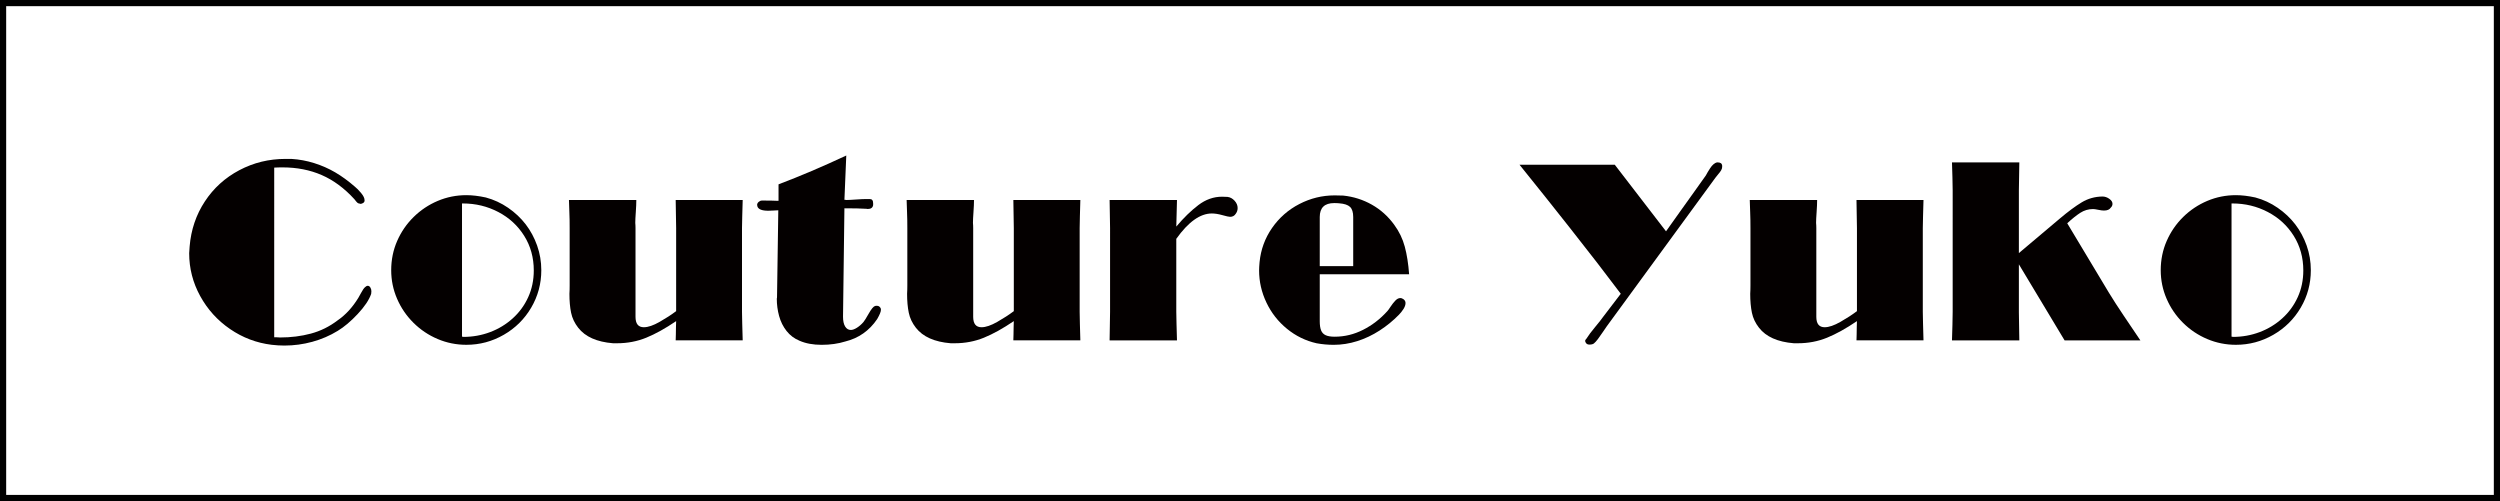
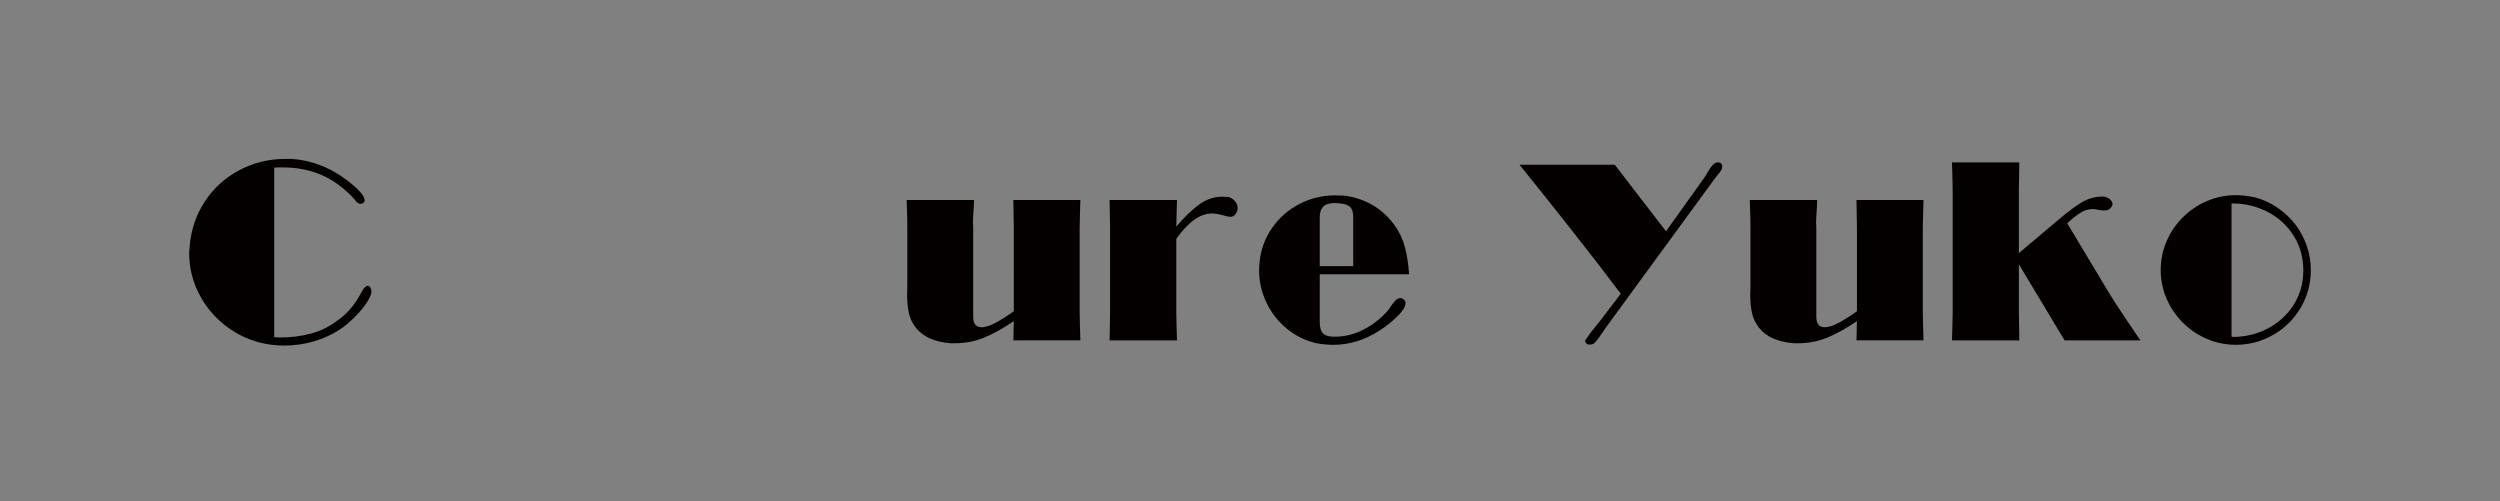
<svg xmlns="http://www.w3.org/2000/svg" version="1.1" id="レイヤー_1" width="405.166" height="81.208" viewBox="0 0 405.166 81.208" overflow="visible" enable-background="new 0 0 405.166 81.208" xml:space="preserve">
  <rect x="0" y="0" width="405.166" height="81.208" fill="#808080" stroke="none" />
  <g>
-     <rect x="0.5" y="0.5" fill="#FFFFFF" stroke="#000000" width="404.166" height="80.208" />
    <g>
      <path fill="#040000" d="M44.44,54.656c0.213,0,0.385,0.003,0.516,0.01s0.271,0.016,0.422,0.028c1.775,0,3.444-0.21,5.007-0.629    c1.563-0.42,3-1.13,4.313-2.131c1.3-0.889,2.425-2.109,3.375-3.662c0.05-0.063,0.196-0.325,0.44-0.788    c0.243-0.463,0.459-0.776,0.646-0.938c0.15-0.15,0.3-0.227,0.45-0.227c0.162,0,0.3,0.092,0.412,0.273s0.169,0.385,0.169,0.609    c0,0.176-0.013,0.32-0.037,0.432c-0.338,0.977-1.066,2.063-2.185,3.258c-1.119,1.195-2.197,2.105-3.234,2.73    c-1.263,0.776-2.635,1.367-4.116,1.774c-1.481,0.406-2.99,0.61-4.527,0.61c-0.675,0-1.362-0.043-2.063-0.125    c-2.45-0.301-4.697-1.15-6.741-2.552c-2.044-1.4-3.659-3.186-4.847-5.355s-1.781-4.48-1.781-6.932c0-0.112,0.013-0.3,0.038-0.563    c0.024-0.263,0.037-0.444,0.037-0.544c0.225-2.701,1.047-5.129,2.466-7.287s3.281-3.845,5.587-5.064    c2.307-1.219,4.797-1.829,7.473-1.829h0.956c1.262,0.075,2.499,0.303,3.712,0.684s2.347,0.881,3.403,1.499    c1.056,0.618,2.115,1.39,3.178,2.314c0.313,0.25,0.653,0.597,1.022,1.04c0.368,0.443,0.553,0.828,0.553,1.152v0.075    c0,0.15-0.075,0.275-0.225,0.375c-0.15,0.1-0.307,0.15-0.469,0.15l-0.075-0.037c-0.162-0.012-0.294-0.062-0.394-0.148    c-0.101-0.086-0.263-0.277-0.487-0.573c-1.625-1.781-3.391-3.086-5.297-3.914s-4.022-1.242-6.347-1.242    c-0.275,0-0.51,0.003-0.703,0.009c-0.194,0.006-0.41,0.016-0.647,0.028V54.656z" />
-       <path fill="#040000" d="M63.401,43.793c0-1.687,0.321-3.267,0.966-4.741s1.536-2.771,2.675-3.889s2.44-1.986,3.904-2.605    c1.464-0.618,3.009-0.928,4.636-0.928c0.951,0,2.002,0.125,3.153,0.375c1.302,0.35,2.509,0.909,3.623,1.677    c1.113,0.769,2.061,1.662,2.843,2.68c0.782,1.019,1.398,2.165,1.85,3.439c0.45,1.274,0.676,2.605,0.676,3.992    c0,2.187-0.545,4.207-1.634,6.063s-2.571,3.323-4.448,4.404c-1.877,1.08-3.897,1.621-6.063,1.621    c-1.627,0-3.178-0.313-4.654-0.938s-2.784-1.502-3.923-2.633s-2.024-2.43-2.656-3.898C63.717,46.946,63.401,45.405,63.401,43.793z     M74.876,32.975v21.587c0.05,0,0.091,0.003,0.122,0.01s0.065,0.016,0.104,0.028c1.516,0,2.959-0.26,4.331-0.777    s2.593-1.261,3.664-2.229c1.071-0.967,1.907-2.111,2.509-3.436c0.602-1.322,0.902-2.764,0.902-4.325    c0-2.084-0.518-3.954-1.551-5.607s-2.434-2.942-4.199-3.866c-1.767-0.924-3.677-1.386-5.731-1.386H74.876z" />
-       <path fill="#040000" d="M120.366,32.412c-0.025,1.024-0.051,1.912-0.075,2.661c-0.025,0.75-0.038,1.381-0.038,1.893v13.586    c0,0.513,0.013,1.152,0.038,1.921c0.024,0.769,0.05,1.664,0.075,2.689h-10.861c0.013-0.223,0.021-0.539,0.028-0.947    c0.006-0.408,0.013-0.816,0.019-1.226c0.006-0.408,0.016-0.724,0.028-0.946c-1.751,1.189-3.364,2.085-4.84,2.686    c-1.476,0.602-3.052,0.902-4.727,0.902h-0.657c-2.626-0.213-4.508-1.05-5.646-2.512c-0.588-0.75-0.973-1.562-1.154-2.436    c-0.182-0.875-0.271-1.899-0.271-3.074c0.013-0.225,0.021-0.431,0.028-0.618c0.006-0.188,0.009-0.419,0.009-0.693v-9.333    c0-0.674-0.003-1.108-0.009-1.302c-0.007-0.193-0.02-0.622-0.038-1.284s-0.041-1.318-0.065-1.968h10.917    c0,0.525-0.028,1.179-0.084,1.961c-0.057,0.782-0.085,1.367-0.085,1.754c0.013,0.15,0.021,0.285,0.028,0.404    c0.006,0.119,0.01,0.266,0.01,0.441v14.375c0,1.126,0.45,1.689,1.351,1.689c0.688,0,1.541-0.291,2.561-0.873    c1.019-0.582,1.91-1.16,2.673-1.736V36.973c0-0.513-0.013-1.276-0.038-2.29c-0.024-1.014-0.037-1.771-0.037-2.271H120.366z" />
-       <path fill="#040000" d="M137.153,25.203c-0.15,3.271-0.251,5.662-0.301,7.172c0.063,0,0.115,0.003,0.159,0.01    s0.091,0.016,0.142,0.028c0.325,0,0.844-0.026,1.558-0.078c0.713-0.052,1.27-0.078,1.67-0.078h0.582    c0.362,0,0.544,0.231,0.544,0.694v0.281c-0.063,0.426-0.356,0.638-0.882,0.638c-0.063-0.012-0.119-0.021-0.169-0.028    s-0.112-0.01-0.188-0.01c-0.738-0.05-1.877-0.075-3.416-0.075l-0.226,17.56c0,0.699,0.116,1.234,0.348,1.604    s0.534,0.553,0.91,0.553c0.287,0,0.622-0.121,1.004-0.365s0.729-0.547,1.042-0.91c0.162-0.188,0.45-0.646,0.863-1.379    c0.413-0.73,0.751-1.141,1.014-1.229c0.05-0.013,0.1-0.021,0.149-0.028c0.05-0.006,0.106-0.009,0.169-0.009    c0.163,0,0.301,0.05,0.413,0.149s0.188,0.218,0.226,0.355v0.188c0,0.274-0.2,0.761-0.601,1.46    c-1.276,1.885-2.997,3.096-5.161,3.633c-1.164,0.361-2.446,0.543-3.848,0.543c-1.376,0-2.564-0.219-3.565-0.656    c-0.852-0.35-1.556-0.879-2.112-1.584c-0.557-0.707-0.96-1.516-1.21-2.429c-0.25-0.912-0.375-1.85-0.375-2.813    c0.013-0.05,0.021-0.093,0.028-0.131c0.006-0.037,0.009-0.075,0.009-0.112l0.207-14.081c-0.088,0-0.326,0.013-0.714,0.038    c-0.388,0.025-0.688,0.038-0.9,0.038c-1.051,0-1.646-0.244-1.783-0.731c0-0.038-0.003-0.072-0.01-0.104    c-0.006-0.031-0.016-0.059-0.027-0.084c0-0.2,0.084-0.372,0.253-0.516c0.169-0.144,0.341-0.216,0.517-0.216h0.544    c0.413,0,0.744,0.003,0.994,0.009c0.25,0.006,0.52,0.016,0.808,0.028h0.356v-2.664C129.677,28.548,133.337,26.991,137.153,25.203z    " />
      <path fill="#040000" d="M175.088,32.412c-0.025,1.024-0.05,1.912-0.075,2.661c-0.025,0.75-0.037,1.381-0.037,1.893v13.586    c0,0.513,0.012,1.152,0.037,1.921s0.05,1.664,0.075,2.689h-10.86c0.012-0.223,0.021-0.539,0.027-0.947    c0.007-0.408,0.013-0.816,0.02-1.226c0.006-0.408,0.015-0.724,0.027-0.946c-1.751,1.189-3.364,2.085-4.84,2.686    c-1.476,0.602-3.051,0.902-4.727,0.902h-0.656c-2.626-0.213-4.509-1.05-5.646-2.512c-0.588-0.75-0.973-1.562-1.153-2.436    c-0.182-0.875-0.272-1.899-0.272-3.074c0.013-0.225,0.022-0.431,0.028-0.618s0.01-0.419,0.01-0.693v-9.333    c0-0.674-0.004-1.108-0.01-1.302c-0.006-0.193-0.019-0.622-0.037-1.284c-0.02-0.662-0.041-1.318-0.066-1.968h10.918    c0,0.525-0.028,1.179-0.085,1.961s-0.084,1.367-0.084,1.754c0.012,0.15,0.021,0.285,0.027,0.404    c0.007,0.119,0.01,0.266,0.01,0.441v14.375c0,1.126,0.45,1.689,1.351,1.689c0.688,0,1.541-0.291,2.561-0.873    s1.91-1.16,2.673-1.736V36.973c0-0.513-0.013-1.276-0.037-2.29c-0.025-1.014-0.037-1.771-0.037-2.271H175.088z" />
      <path fill="#040000" d="M190.637,50.547c0,0.512,0.013,1.153,0.037,1.922c0.025,0.77,0.05,1.668,0.075,2.693H179.83    c0-0.513,0.013-1.281,0.038-2.306c0.024-1.024,0.037-1.792,0.037-2.305V36.966c0-0.512-0.013-1.274-0.037-2.286    c-0.025-1.012-0.038-1.768-0.038-2.268h10.919c-0.025,0.933-0.063,2.368-0.112,4.307c1.188-1.413,2.38-2.572,3.574-3.479    s2.474-1.36,3.837-1.36c0.413,0,0.706,0.011,0.882,0.031c0.438,0.05,0.822,0.257,1.154,0.62c0.33,0.363,0.496,0.758,0.496,1.184    c0,0.338-0.1,0.645-0.3,0.92c-0.213,0.338-0.519,0.507-0.919,0.507c-0.188,0-0.604-0.09-1.248-0.272    c-0.645-0.181-1.217-0.272-1.717-0.272c-1.889,0-3.809,1.37-5.76,4.109V50.547z" />
      <path fill="#040000" d="M213.887,44.444v7.631c0,0.612,0.072,1.1,0.216,1.463c0.144,0.362,0.391,0.625,0.741,0.787    c0.35,0.162,0.838,0.244,1.463,0.244c1.601,0,3.136-0.372,4.605-1.116c1.469-0.743,2.779-1.753,3.93-3.028    c0.088-0.087,0.26-0.324,0.516-0.712c0.257-0.388,0.517-0.719,0.779-0.994c0.263-0.274,0.531-0.413,0.807-0.413    c0.175,0,0.356,0.069,0.544,0.207c0.2,0.162,0.3,0.363,0.3,0.6c0,0.301-0.112,0.625-0.338,0.976    c-0.225,0.351-0.469,0.656-0.73,0.919c-0.938,0.963-1.982,1.815-3.133,2.559c-1.15,0.744-2.357,1.316-3.621,1.716    s-2.533,0.601-3.809,0.601c-0.938,0-1.863-0.084-2.775-0.25c-1.777-0.4-3.377-1.182-4.803-2.345s-2.537-2.579-3.33-4.248    c-0.795-1.669-1.191-3.403-1.191-5.205c0-0.325,0.025-0.775,0.075-1.35c0.2-2.038,0.875-3.885,2.026-5.542    c1.15-1.657,2.626-2.951,4.427-3.882s3.708-1.397,5.722-1.397c0.613,0,1.076,0.011,1.389,0.031    c1.662,0.175,3.207,0.666,4.633,1.472s2.633,1.891,3.621,3.253c0.801,1.088,1.373,2.272,1.717,3.553s0.578,2.772,0.703,4.472    H213.887z M213.887,35.172v7.958h5.422v-7.958c0-0.772-0.173-1.32-0.517-1.644s-0.929-0.517-1.754-0.579    c-0.138-0.013-0.263-0.022-0.376-0.028c-0.111-0.006-0.256-0.009-0.431-0.009C214.668,32.912,213.887,33.666,213.887,35.172z" />
      <path fill="#040000" d="M259.783,51.393l2.889-3.783c-1.162-1.547-2.432-3.214-3.808-5s-2.897-3.732-4.567-5.842    s-2.964-3.742-3.883-4.897c-0.919-1.154-2.304-2.88-4.154-5.178h15.438l8.309,10.797c0.713-1.012,1.473-2.081,2.279-3.206    c0.807-1.125,1.566-2.187,2.279-3.187c0.713-1,1.344-1.887,1.895-2.662c0.112-0.212,0.215-0.396,0.309-0.553    s0.226-0.365,0.395-0.628s0.35-0.475,0.544-0.638c0.194-0.162,0.378-0.262,0.554-0.3h0.074c0.476,0,0.732,0.169,0.77,0.506v0.225    c0,0.175-0.053,0.356-0.16,0.543c-0.105,0.188-0.269,0.406-0.487,0.656s-0.359,0.425-0.422,0.525l-17.632,24.113    c-0.1,0.138-0.303,0.435-0.609,0.891s-0.582,0.847-0.825,1.172c-0.244,0.324-0.46,0.563-0.647,0.713    c-0.162,0.125-0.406,0.188-0.731,0.188c-0.125,0-0.237-0.022-0.337-0.066c-0.101-0.043-0.186-0.125-0.254-0.242    c-0.068-0.119-0.104-0.223-0.104-0.311c0-0.086,0.069-0.199,0.207-0.336c0.325-0.525,0.801-1.162,1.426-1.91    C259.152,52.235,259.57,51.706,259.783,51.393z" />
      <path fill="#040000" d="M311.734,32.412c-0.025,1.024-0.051,1.912-0.075,2.661c-0.025,0.75-0.038,1.381-0.038,1.893v13.586    c0,0.513,0.013,1.152,0.038,1.921c0.024,0.769,0.05,1.664,0.075,2.689h-10.861c0.013-0.223,0.021-0.539,0.028-0.947    s0.013-0.816,0.019-1.226c0.006-0.408,0.016-0.724,0.028-0.946c-1.751,1.189-3.364,2.085-4.84,2.686    c-1.476,0.602-3.052,0.902-4.727,0.902h-0.657c-2.625-0.213-4.508-1.05-5.646-2.512c-0.588-0.75-0.973-1.562-1.153-2.436    c-0.182-0.875-0.272-1.899-0.272-3.074c0.013-0.225,0.022-0.431,0.028-0.618s0.01-0.419,0.01-0.693v-9.333    c0-0.674-0.004-1.108-0.01-1.302c-0.006-0.193-0.02-0.622-0.037-1.284c-0.02-0.662-0.041-1.318-0.066-1.968h10.918    c0,0.525-0.029,1.179-0.085,1.961c-0.057,0.782-0.085,1.367-0.085,1.754c0.013,0.15,0.021,0.285,0.028,0.404    s0.01,0.266,0.01,0.441v14.375c0,1.126,0.45,1.689,1.351,1.689c0.688,0,1.541-0.291,2.561-0.873s1.91-1.16,2.673-1.736V36.973    c0-0.513-0.013-1.276-0.038-2.29c-0.024-1.014-0.037-1.771-0.037-2.271H311.734z" />
      <path fill="#040000" d="M327.191,50.547c0,0.513,0.012,1.282,0.037,2.308s0.037,1.794,0.037,2.308h-10.914    c0.025-0.775,0.05-1.609,0.074-2.504c0.025-0.895,0.038-1.598,0.038-2.109V30.895c0-0.513-0.013-1.213-0.038-2.101    c-0.024-0.888-0.049-1.713-0.074-2.476h10.914c0,0.513-0.012,1.275-0.037,2.288s-0.037,1.775-0.037,2.287v10.124l6.602-5.568    c1.375-1.162,2.572-2.05,3.592-2.662c1.018-0.612,2.141-0.925,3.365-0.938c0.375,0,0.738,0.123,1.088,0.367    c0.35,0.245,0.525,0.518,0.525,0.818c0,0.238-0.094,0.445-0.281,0.621c-0.2,0.313-0.569,0.469-1.106,0.469    c-0.226,0-0.532-0.041-0.919-0.122c-0.389-0.081-0.67-0.122-0.844-0.122c-0.75,0-1.444,0.207-2.082,0.619    c-0.638,0.413-1.338,0.975-2.101,1.688l6.751,11.25c0.663,1.088,1.463,2.329,2.4,3.722c0.938,1.395,1.838,2.729,2.701,4.004H334.6    l-7.408-12.326V50.547z" />
      <path fill="#040000" d="M350.182,43.793c0-1.687,0.322-3.267,0.967-4.741s1.535-2.771,2.674-3.889s2.44-1.986,3.904-2.605    c1.464-0.618,3.01-0.928,4.637-0.928c0.951,0,2.002,0.125,3.152,0.375c1.302,0.35,2.51,0.909,3.623,1.677    c1.113,0.769,2.061,1.662,2.844,2.68c0.781,1.019,1.398,2.165,1.849,3.439s0.676,2.605,0.676,3.992    c0,2.187-0.544,4.207-1.634,6.063c-1.088,1.855-2.57,3.323-4.447,4.404c-1.877,1.08-3.898,1.621-6.063,1.621    c-1.627,0-3.179-0.313-4.655-0.938s-2.784-1.502-3.923-2.633s-2.023-2.43-2.656-3.898    C350.498,46.946,350.182,45.405,350.182,43.793z M361.656,32.975v21.587c0.051,0,0.092,0.003,0.123,0.01s0.064,0.016,0.104,0.028    c1.516,0,2.959-0.26,4.33-0.777c1.372-0.518,2.594-1.261,3.664-2.229c1.072-0.967,1.908-2.111,2.51-3.436    c0.601-1.322,0.901-2.764,0.901-4.325c0-2.084-0.517-3.954-1.55-5.607c-1.034-1.654-2.434-2.942-4.2-3.866    s-3.677-1.386-5.731-1.386H361.656z" />
    </g>
  </g>
</svg>